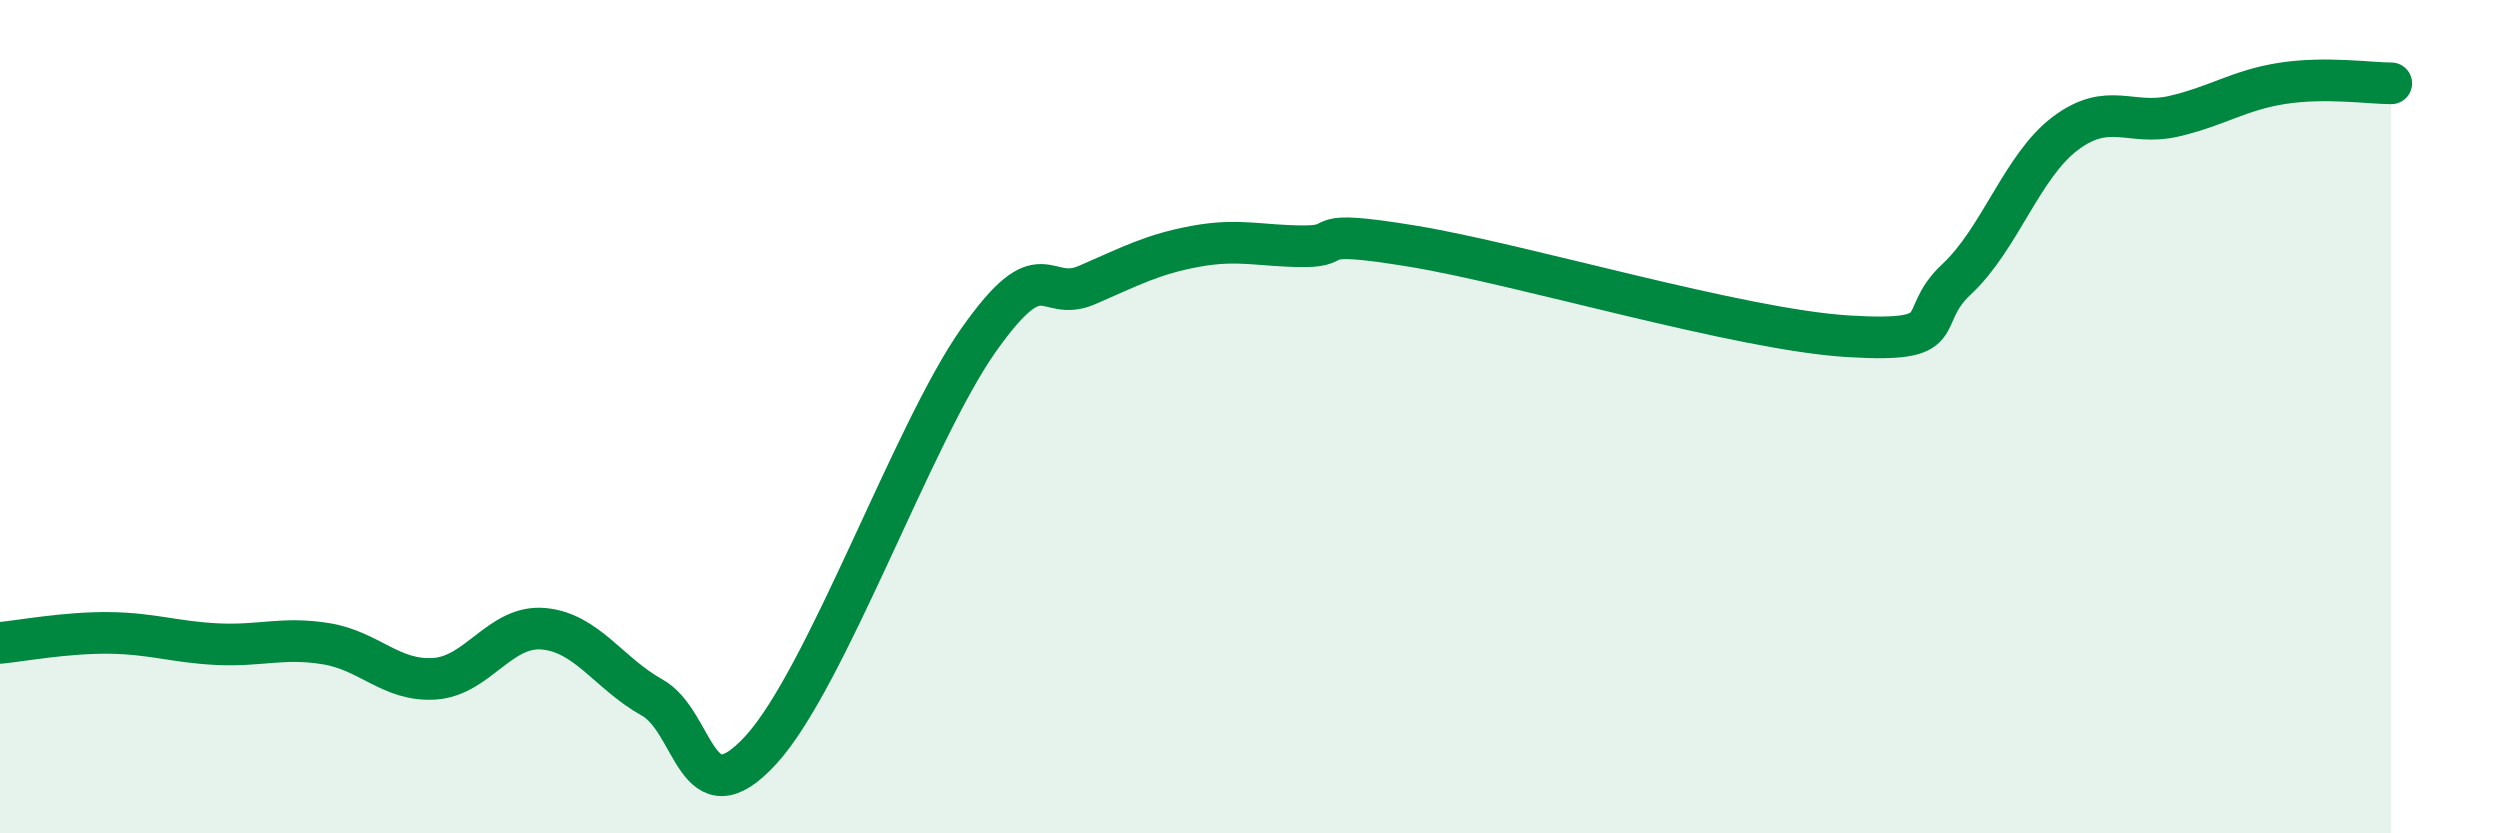
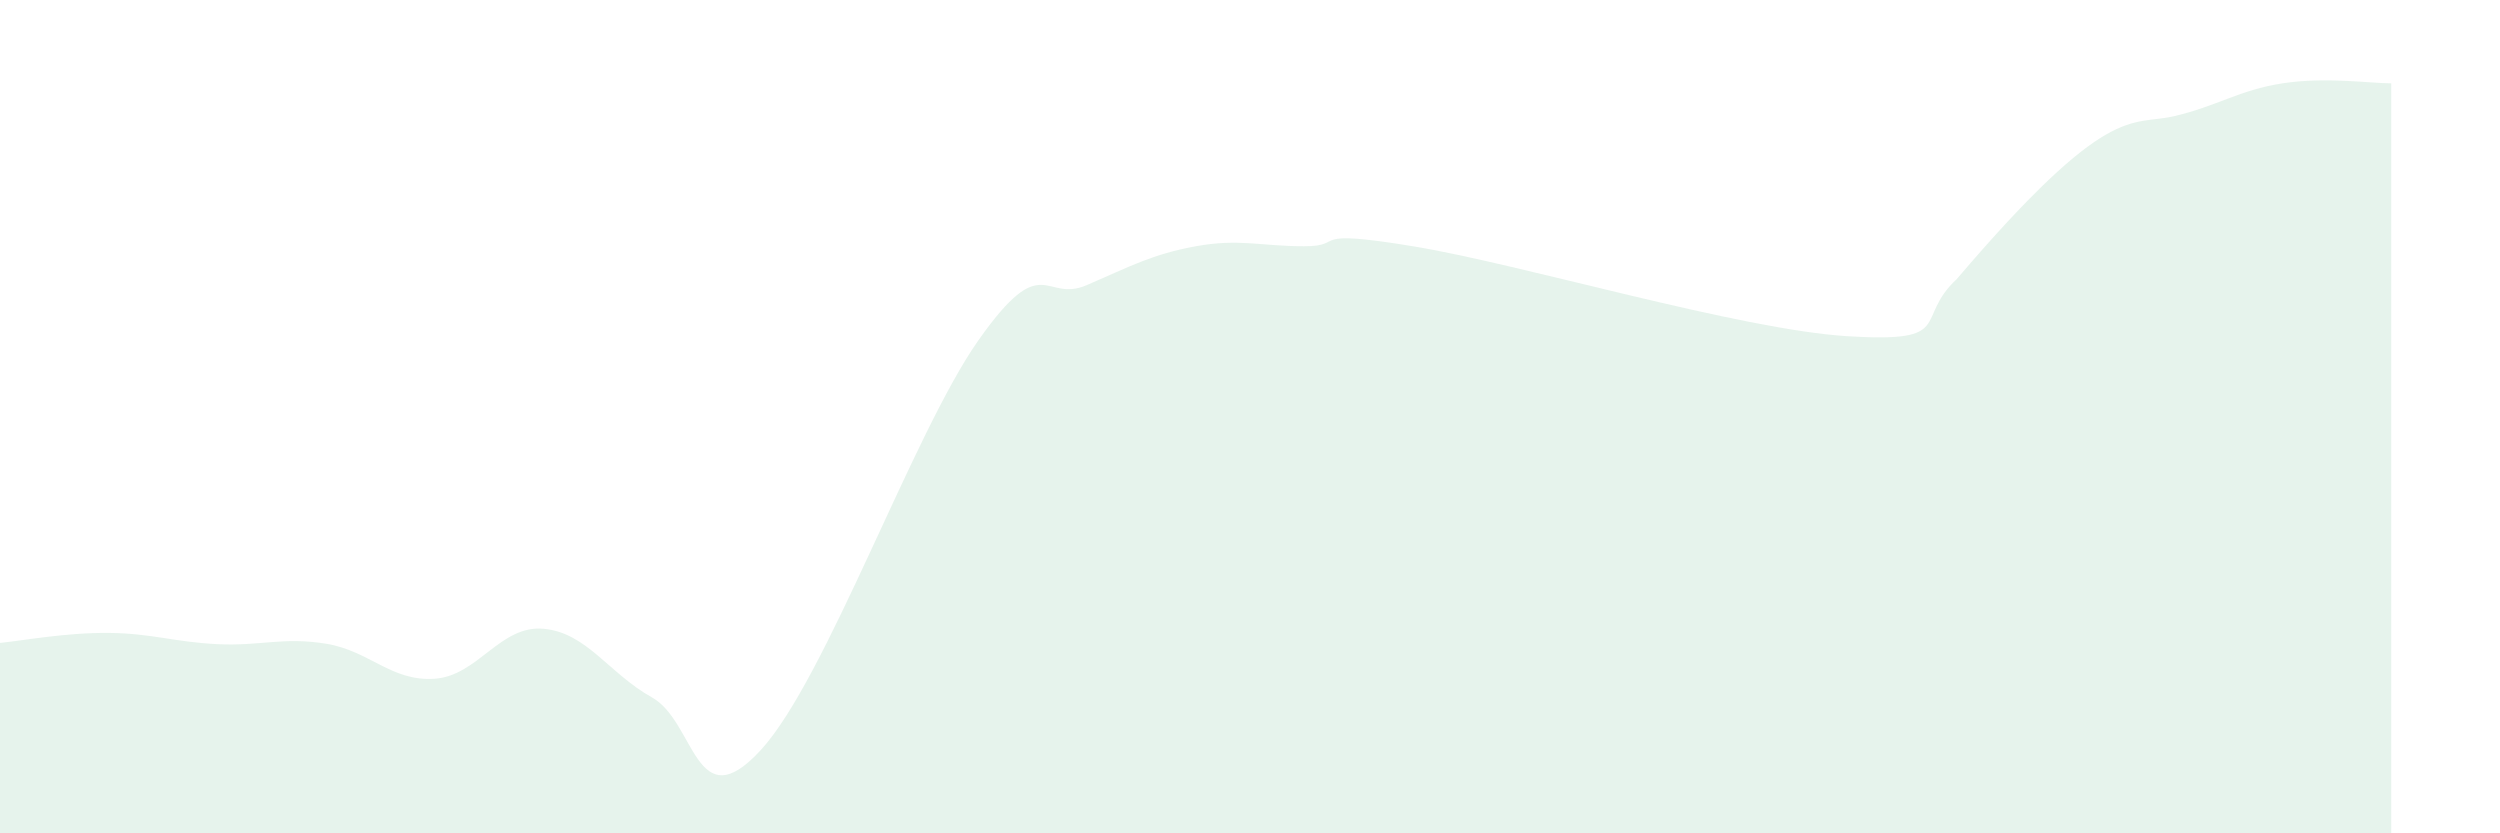
<svg xmlns="http://www.w3.org/2000/svg" width="60" height="20" viewBox="0 0 60 20">
-   <path d="M 0,15.43 C 0.52,15.38 1.57,15.18 2.61,15.19 C 3.65,15.2 4.18,15.41 5.22,15.46 C 6.26,15.51 6.79,15.28 7.83,15.45 C 8.87,15.62 9.39,16.36 10.43,16.29 C 11.47,16.22 12,15 13.04,15.09 C 14.08,15.18 14.61,16.16 15.65,16.74 C 16.69,17.32 16.69,19.71 18.26,18 C 19.83,16.29 21.91,10.4 23.48,8.17 C 25.05,5.94 25.05,7.29 26.09,6.84 C 27.13,6.39 27.66,6.1 28.7,5.91 C 29.74,5.72 30.26,5.91 31.3,5.91 C 32.34,5.91 31.3,5.48 33.91,5.91 C 36.52,6.34 41.74,7.91 44.35,8.07 C 46.96,8.23 45.92,7.67 46.96,6.7 C 48,5.73 48.53,3.98 49.57,3.2 C 50.61,2.42 51.13,3.03 52.17,2.79 C 53.21,2.55 53.74,2.16 54.78,2 C 55.82,1.84 56.87,2 57.39,2L57.39 20L0 20Z" fill="#008740" opacity="0.1" stroke-linecap="round" stroke-linejoin="round" />
-   <path d="M 0,15.43 C 0.52,15.38 1.57,15.18 2.61,15.19 C 3.65,15.2 4.18,15.41 5.22,15.46 C 6.26,15.51 6.79,15.28 7.83,15.45 C 8.87,15.62 9.39,16.36 10.43,16.29 C 11.47,16.22 12,15 13.04,15.09 C 14.08,15.18 14.61,16.16 15.65,16.74 C 16.69,17.32 16.69,19.71 18.26,18 C 19.83,16.29 21.91,10.4 23.48,8.17 C 25.05,5.94 25.05,7.29 26.09,6.84 C 27.13,6.39 27.66,6.1 28.7,5.91 C 29.74,5.72 30.26,5.91 31.3,5.91 C 32.34,5.91 31.3,5.48 33.91,5.91 C 36.52,6.34 41.74,7.91 44.35,8.07 C 46.96,8.23 45.92,7.67 46.96,6.7 C 48,5.73 48.53,3.98 49.57,3.2 C 50.61,2.42 51.13,3.03 52.17,2.79 C 53.21,2.55 53.74,2.16 54.78,2 C 55.82,1.84 56.87,2 57.39,2" stroke="#008740" stroke-width="1" fill="none" stroke-linecap="round" stroke-linejoin="round" />
+   <path d="M 0,15.43 C 0.52,15.38 1.57,15.18 2.61,15.19 C 3.65,15.2 4.18,15.41 5.22,15.46 C 6.26,15.51 6.79,15.28 7.83,15.45 C 8.87,15.62 9.39,16.36 10.43,16.29 C 11.47,16.22 12,15 13.04,15.09 C 14.08,15.18 14.61,16.16 15.65,16.74 C 16.69,17.32 16.69,19.71 18.26,18 C 19.83,16.29 21.91,10.4 23.48,8.17 C 25.05,5.94 25.05,7.29 26.09,6.84 C 27.13,6.39 27.66,6.1 28.7,5.91 C 29.74,5.72 30.26,5.91 31.3,5.91 C 32.34,5.91 31.3,5.48 33.91,5.91 C 36.52,6.34 41.74,7.91 44.35,8.07 C 46.96,8.23 45.92,7.67 46.96,6.7 C 50.61,2.42 51.13,3.03 52.17,2.79 C 53.21,2.55 53.74,2.16 54.78,2 C 55.82,1.84 56.87,2 57.39,2L57.39 20L0 20Z" fill="#008740" opacity="0.1" stroke-linecap="round" stroke-linejoin="round" />
</svg>